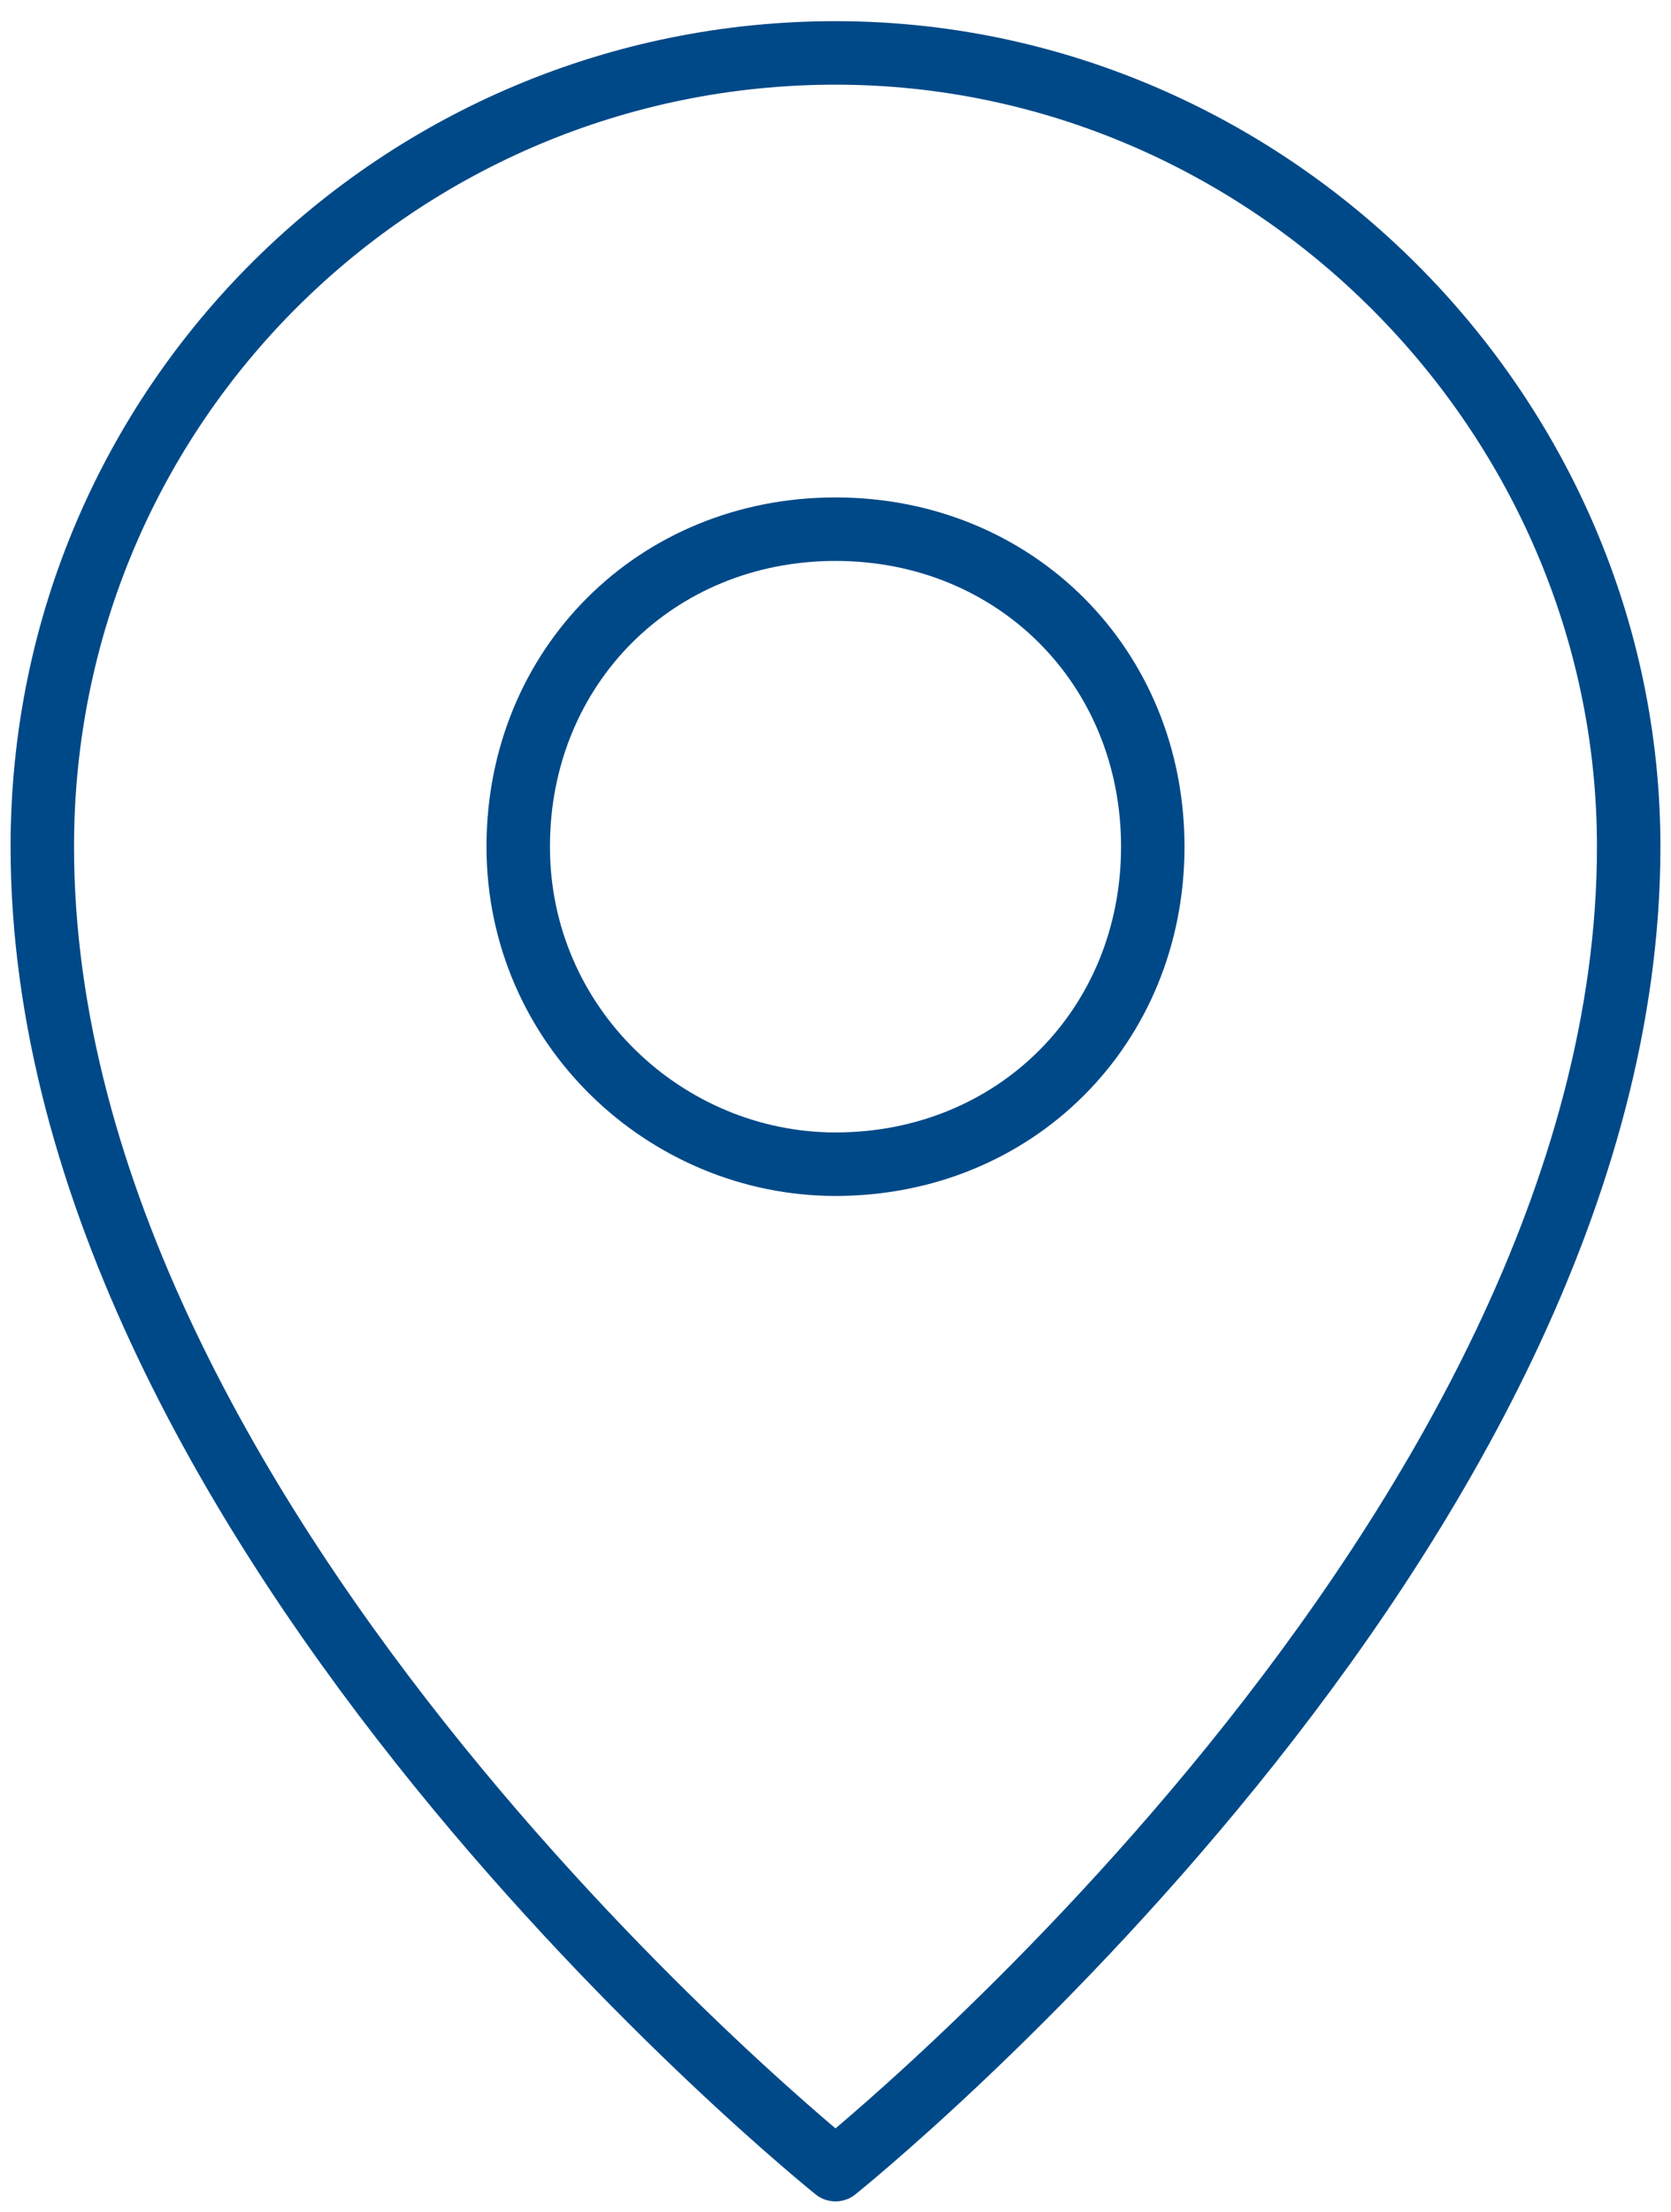
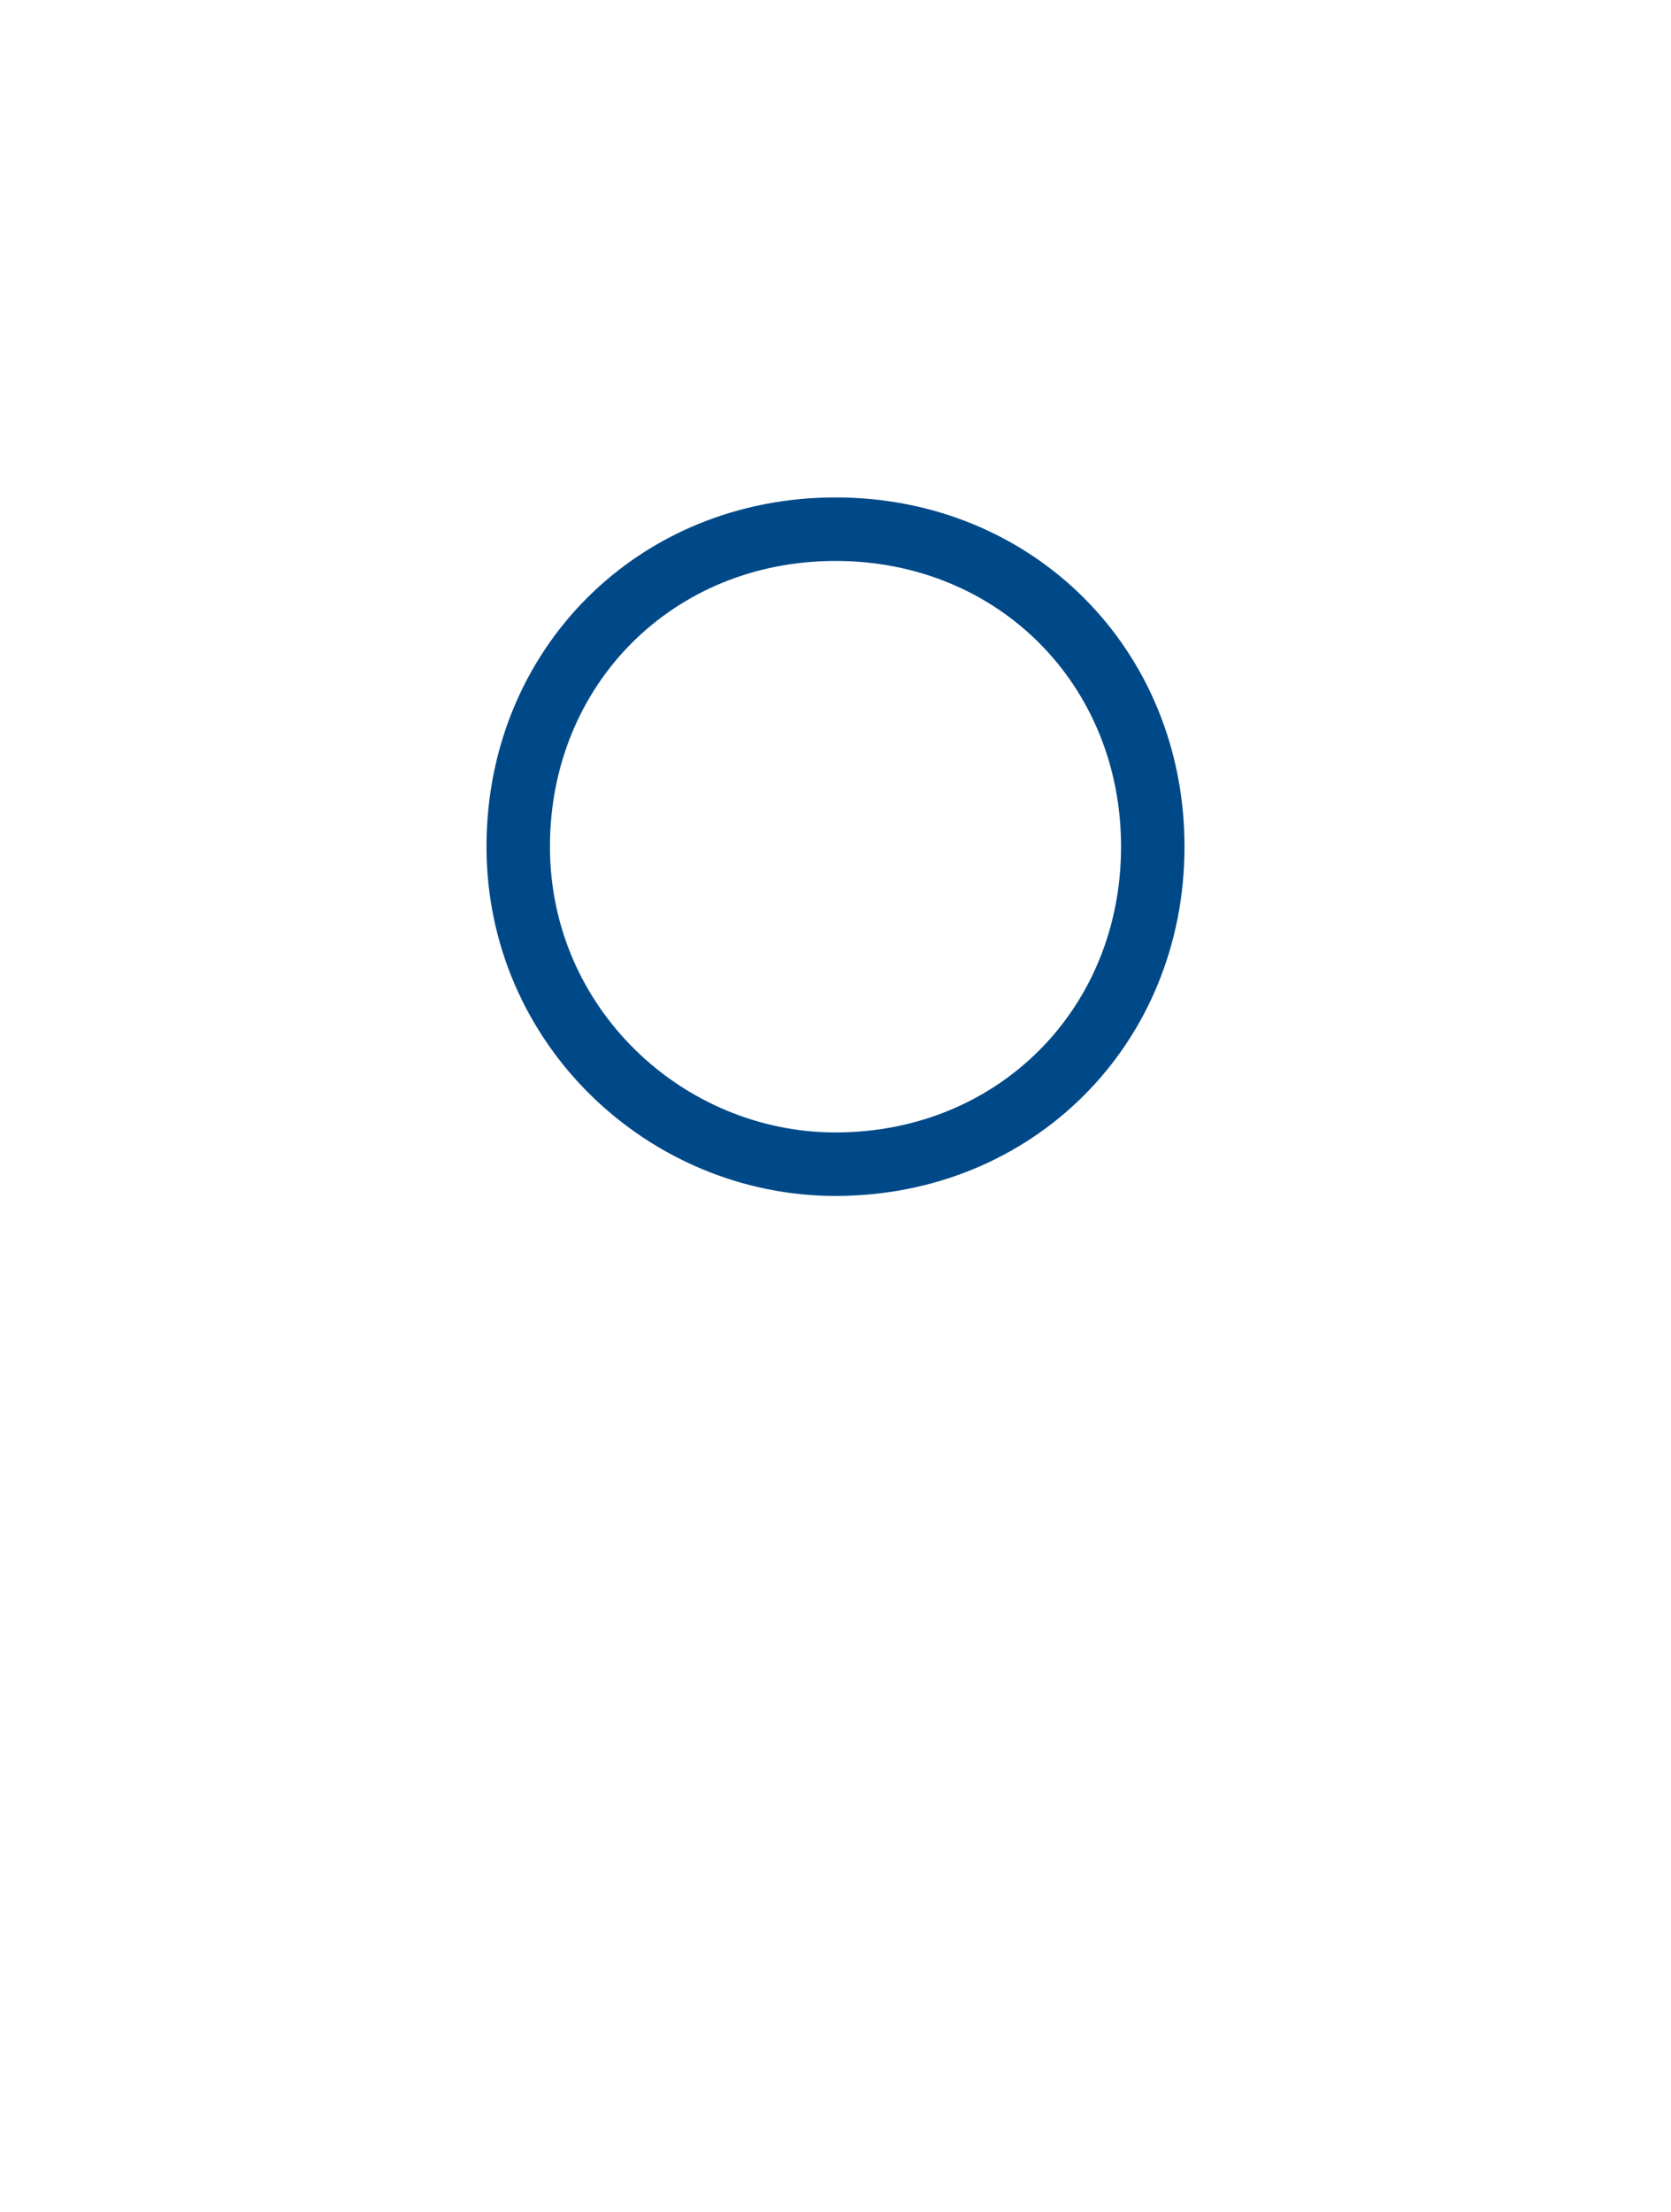
<svg xmlns="http://www.w3.org/2000/svg" version="1.1" id="图层_1" x="0px" y="0px" viewBox="0 0 15.8 20.9" style="enable-background:new 0 0 15.8 20.9;" xml:space="preserve">
  <style type="text/css">
	.st0{fill:none;stroke:#004988;stroke-width:0.6;stroke-linejoin:round;stroke-miterlimit:2;}
</style>
-   <path class="st0" d="M7.9,20.5c0,0,7.5-6,7.5-12.5c0-4.1-3.4-7.5-7.5-7.5S0.4,3.8,0.4,8C0.4,14.5,7.9,20.5,7.9,20.5z" />
  <path class="st0" d="M7.9,11c1.7,0,3-1.3,3-3s-1.3-3-3-3s-3,1.3-3,3S6.3,11,7.9,11z" />
</svg>